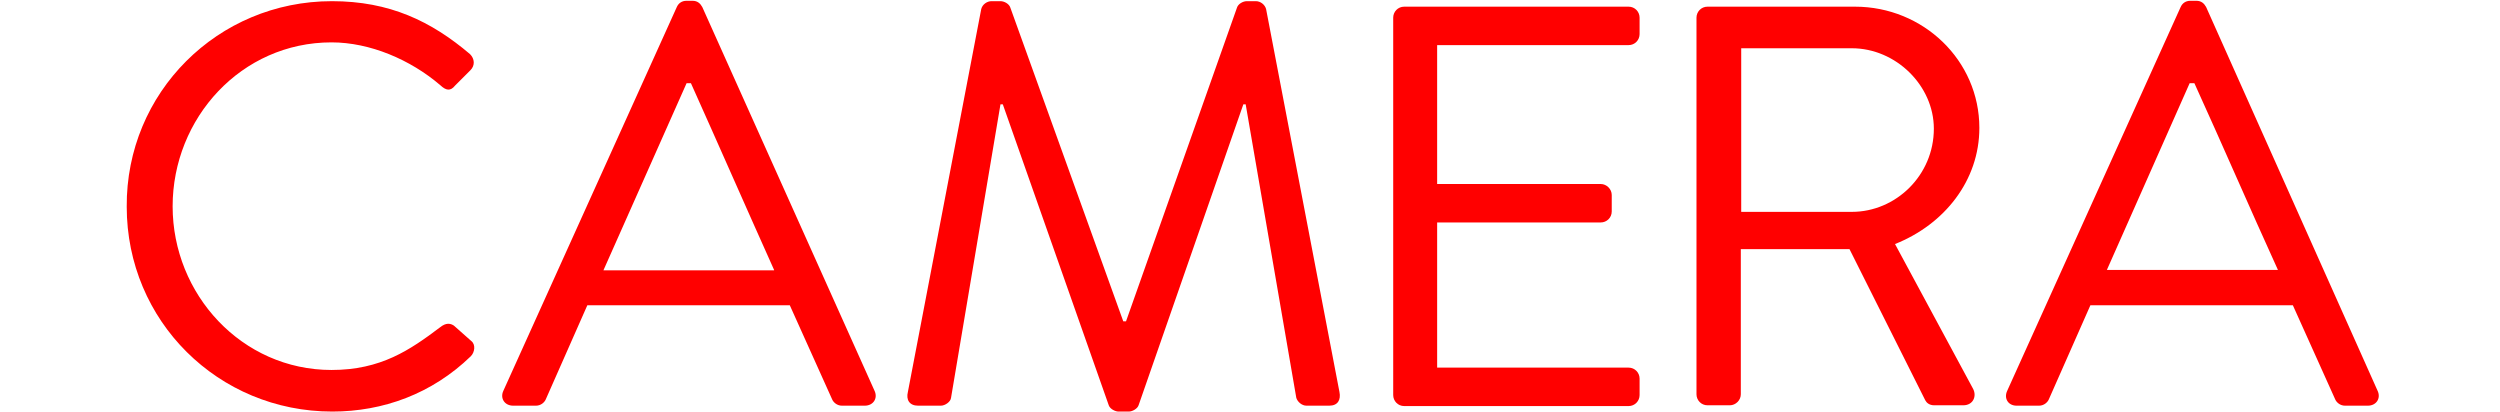
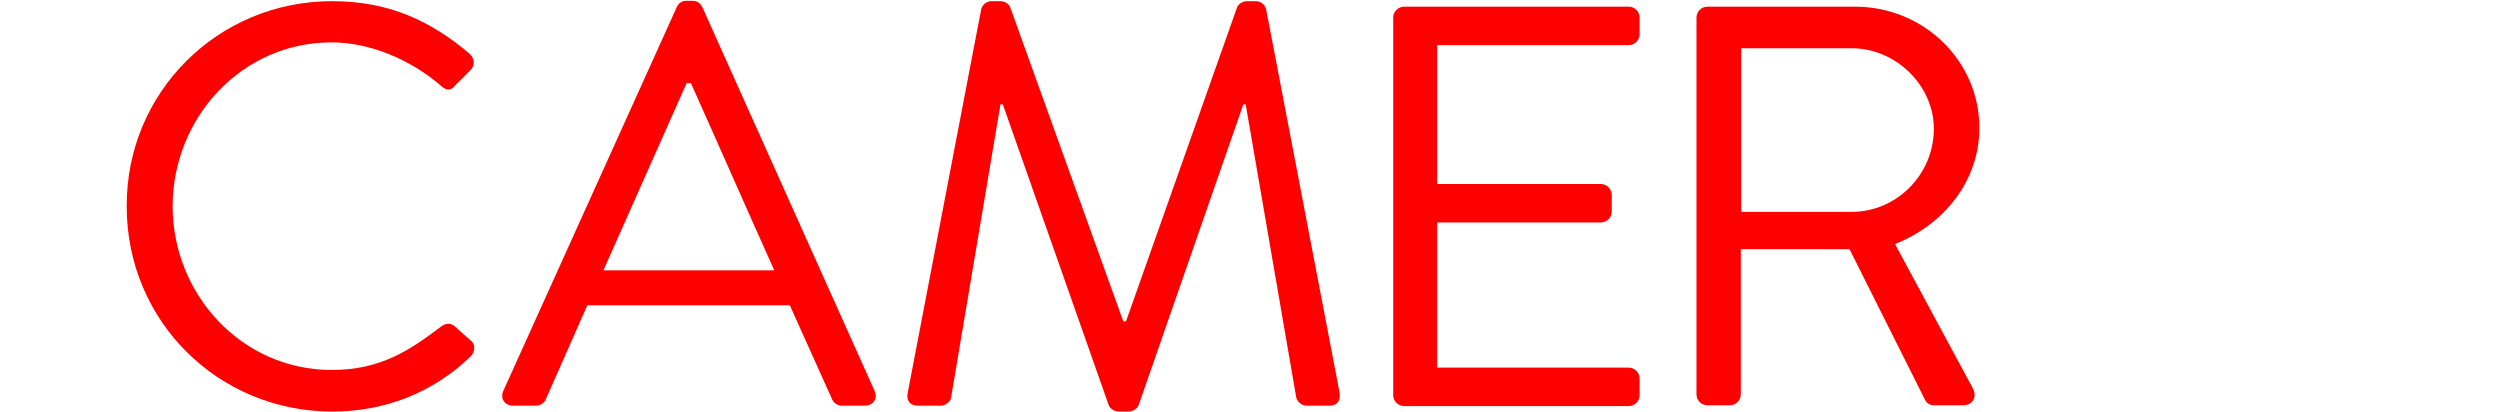
<svg xmlns="http://www.w3.org/2000/svg" version="1.1" id="レイヤー_1" x="0px" y="0px" viewBox="0 0 637.2 105" style="enable-background:new 0 0 637.2 105;" xml:space="preserve">
  <style type="text/css">
	.st0{fill:#FF0000;}
</style>
  <g>
    <path class="st0" d="M84.6,0.3c14.7,0,25.3,5.1,35.2,13.5c1.2,1.2,1.3,2.9,0.1,4.1l-3.9,3.9c-1.2,1.5-2.3,1.3-3.8-0.1   c-7.6-6.5-17.9-10.9-27.7-10.9c-23,0-40.5,19.3-40.5,41.8c0,22.4,17.6,41.7,40.5,41.7c12.6,0,20-5.1,27.7-10.9   c1.5-1.2,2.6-1,3.5-0.4l4.4,3.9c1.2,0.9,0.9,2.9-0.1,3.9c-9.9,9.6-22.4,14.1-35.3,14.1c-29.1,0-52.4-23.1-52.4-52.2   C32.1,23.6,55.5,0.3,84.6,0.3z" />
    <path class="st0" d="M128.3,99.6l44.2-97.8c0.4-0.9,1.2-1.6,2.5-1.6h1.5c1.3,0,2,0.7,2.5,1.6l43.9,97.8c0.9,1.9-0.3,3.8-2.5,3.8   h-5.8c-1.3,0-2.2-0.9-2.5-1.6l-10.8-24h-51.6l-10.6,24c-0.3,0.7-1.2,1.6-2.5,1.6h-5.8C128.6,103.4,127.4,101.5,128.3,99.6z    M197.3,68.8C190.2,53,183.2,37,176.1,21.2H175l-21.2,47.7H197.3z" />
    <path class="st0" d="M250.1,2.3c0.3-1.2,1.5-2,2.6-2h2.3c1,0,2.2,0.7,2.5,1.6l28.8,80c0.3,0,0.4,0,0.7,0l28.3-80   c0.3-0.9,1.5-1.6,2.5-1.6h2.3c1.2,0,2.3,0.9,2.6,2l18.7,97.6c0.4,2-0.4,3.5-2.6,3.5H333c-1.2,0-2.3-1-2.6-2l-12.9-74.8   c-0.1,0-0.4,0-0.6,0l-26.7,76.7c-0.3,0.9-1.6,1.6-2.5,1.6h-2.6c-0.9,0-2.2-0.7-2.5-1.6l-27-76.7c-0.1,0-0.4,0-0.6,0l-12.6,74.8   c-0.1,1-1.5,2-2.6,2h-5.8c-2.2,0-3.1-1.5-2.6-3.5L250.1,2.3z" />
    <path class="st0" d="M355.1,4.5c0-1.5,1.2-2.8,2.8-2.8h57.2c1.6,0,2.8,1.3,2.8,2.8v4.2c0,1.5-1.2,2.8-2.8,2.8h-48.8v35.4H408   c1.5,0,2.8,1.3,2.8,2.8v4.2c0,1.6-1.3,2.8-2.8,2.8h-41.7v37h48.8c1.6,0,2.8,1.3,2.8,2.8v4.2c0,1.5-1.2,2.8-2.8,2.8h-57.2   c-1.6,0-2.8-1.3-2.8-2.8V4.5z" />
    <path class="st0" d="M432.4,4.5c0-1.5,1.2-2.8,2.8-2.8h37.6c17.4,0,31.7,13.7,31.7,30.9c0,13.4-8.9,24.6-21.5,29.6l19.9,36.9   c1,1.9,0,4.2-2.5,4.2H493c-1.3,0-2-0.7-2.3-1.3l-19.3-38.5h-27.7v37c0,1.5-1.3,2.8-2.8,2.8h-5.7c-1.6,0-2.8-1.3-2.8-2.8V4.5z    M472,54c11.2,0,20.9-9.3,20.9-21.2c0-11-9.7-20.5-20.9-20.5h-28.2V54H472z" />
-     <path class="st0" d="M511.6,99.6l44.2-97.8c0.4-0.9,1.2-1.6,2.5-1.6h1.5c1.3,0,2,0.7,2.5,1.6L606,99.6c0.9,1.9-0.3,3.8-2.5,3.8   h-5.8c-1.3,0-2.2-0.9-2.5-1.6l-10.8-24h-51.6l-10.6,24c-0.3,0.7-1.2,1.6-2.5,1.6H514C511.8,103.4,510.7,101.5,511.6,99.6z    M580.6,68.8C573.4,53,566.5,37,559.3,21.2h-1.2L537,68.8H580.6z" />
  </g>
</svg>